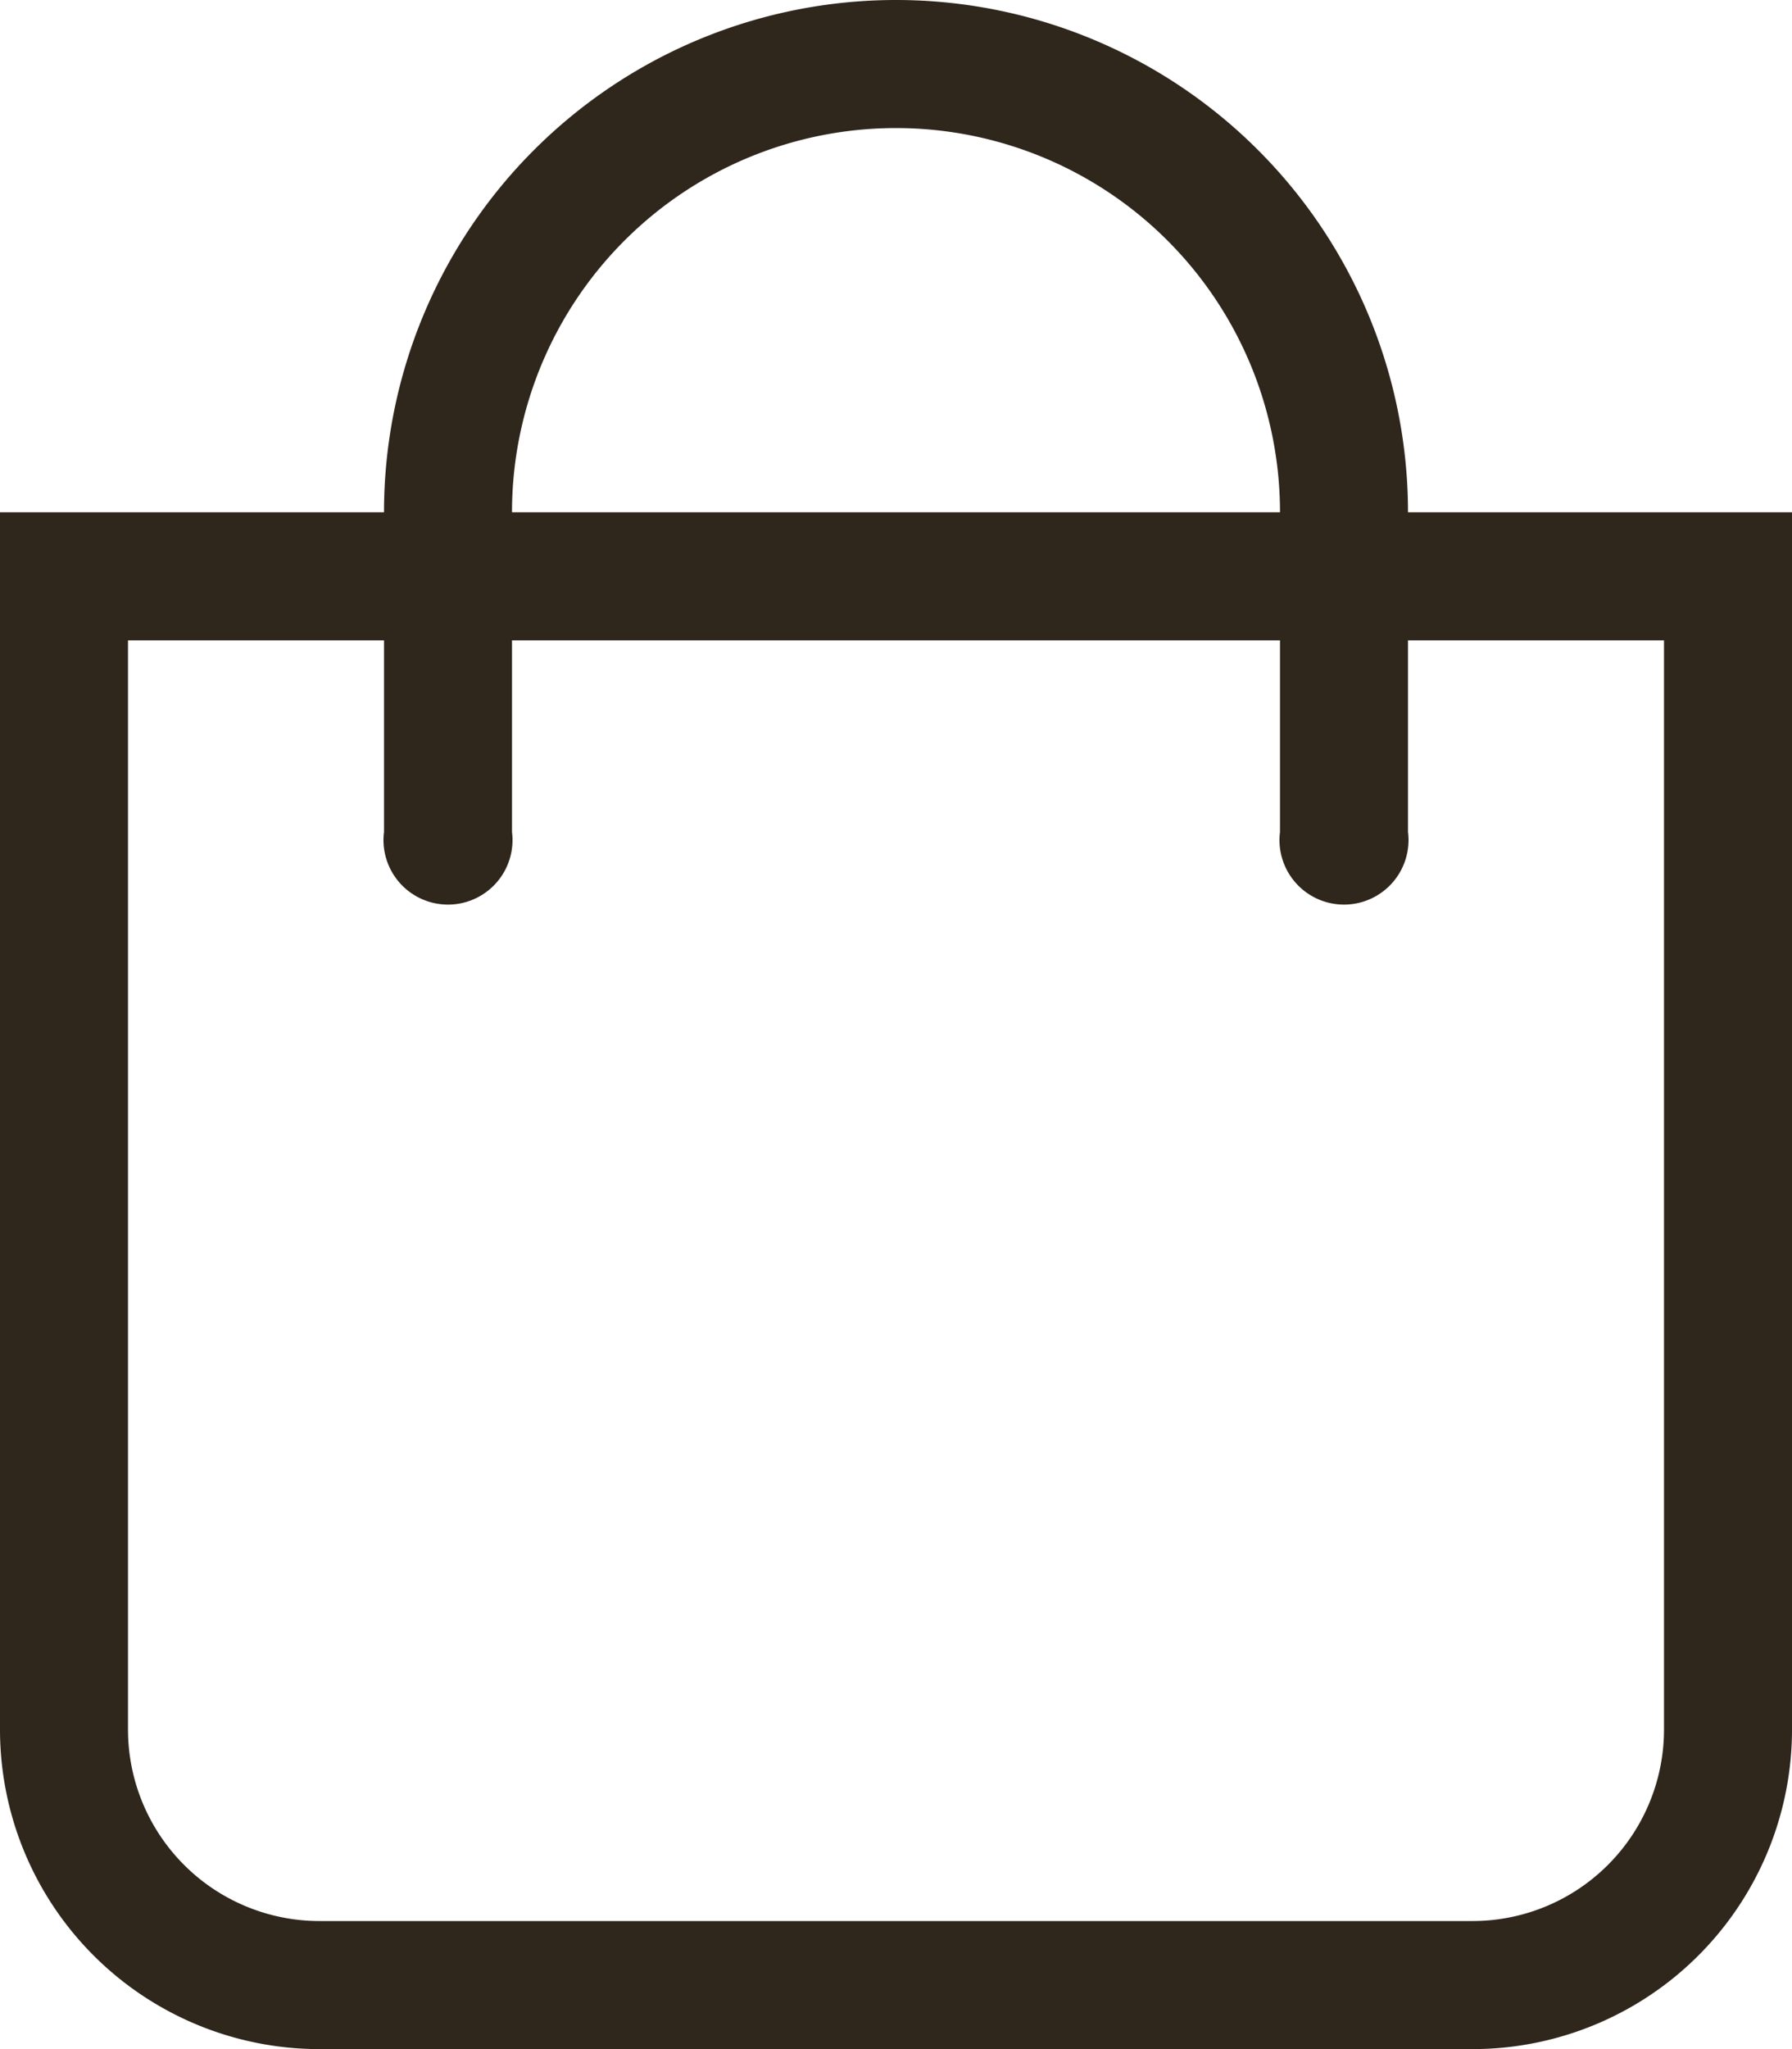
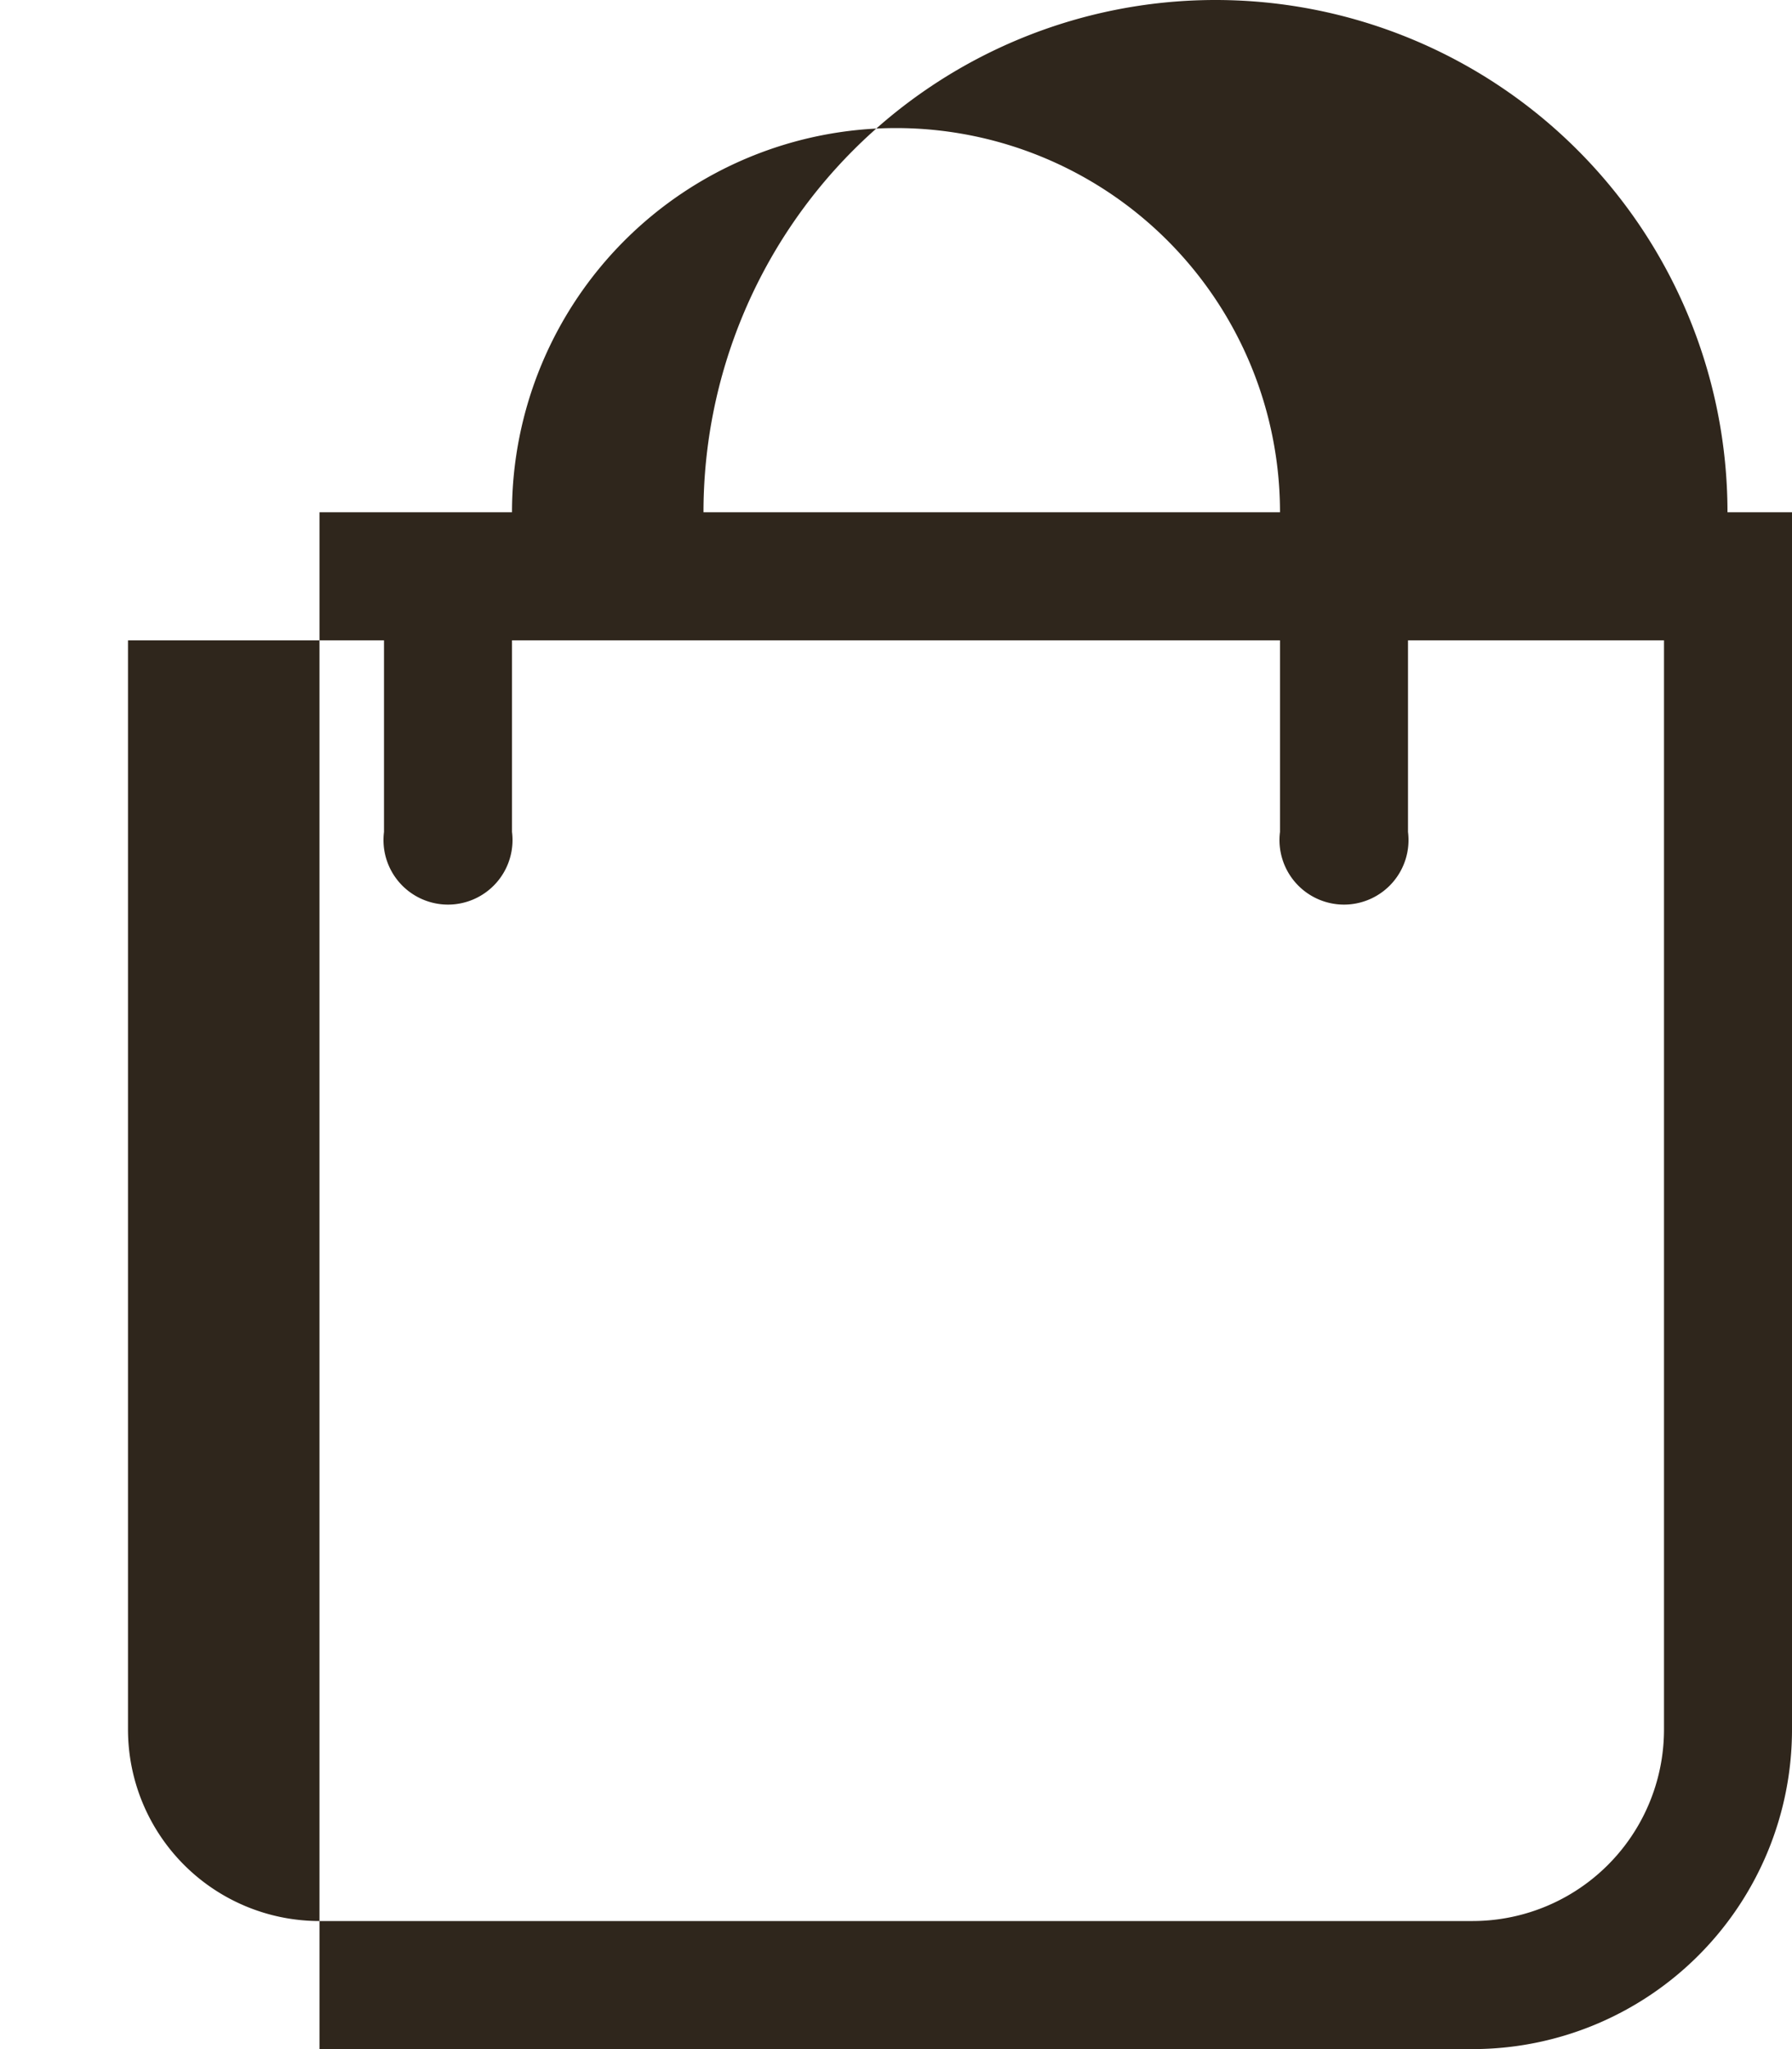
<svg xmlns="http://www.w3.org/2000/svg" viewBox="0 0 17.5 20">
  <g data-name="レイヤー 2">
-     <path d="M17.5 5v11.88A3.12 3.12 0 0 1 14.38 20H3.12A3.12 3.12 0 0 1 0 16.88V5h3.75a5 5 0 0 1 10 0Zm-1.25 1.25h-2.5v1.87a.63.63 0 1 1-1.25 0V6.25H5v1.87a.63.63 0 1 1-1.25 0V6.25h-2.5v10.63a1.87 1.87 0 0 0 1.87 1.87h11.26a1.87 1.87 0 0 0 1.87-1.87ZM5 5h7.5A3.75 3.75 0 0 0 5 5Z" style="fill:#2f261c" data-name="レイヤー 1" />
+     <path d="M17.5 5v11.88A3.12 3.12 0 0 1 14.38 20H3.12V5h3.75a5 5 0 0 1 10 0Zm-1.25 1.25h-2.5v1.87a.63.63 0 1 1-1.25 0V6.25H5v1.87a.63.63 0 1 1-1.25 0V6.25h-2.5v10.63a1.87 1.87 0 0 0 1.87 1.87h11.26a1.87 1.87 0 0 0 1.87-1.87ZM5 5h7.5A3.75 3.75 0 0 0 5 5Z" style="fill:#2f261c" data-name="レイヤー 1" />
  </g>
</svg>